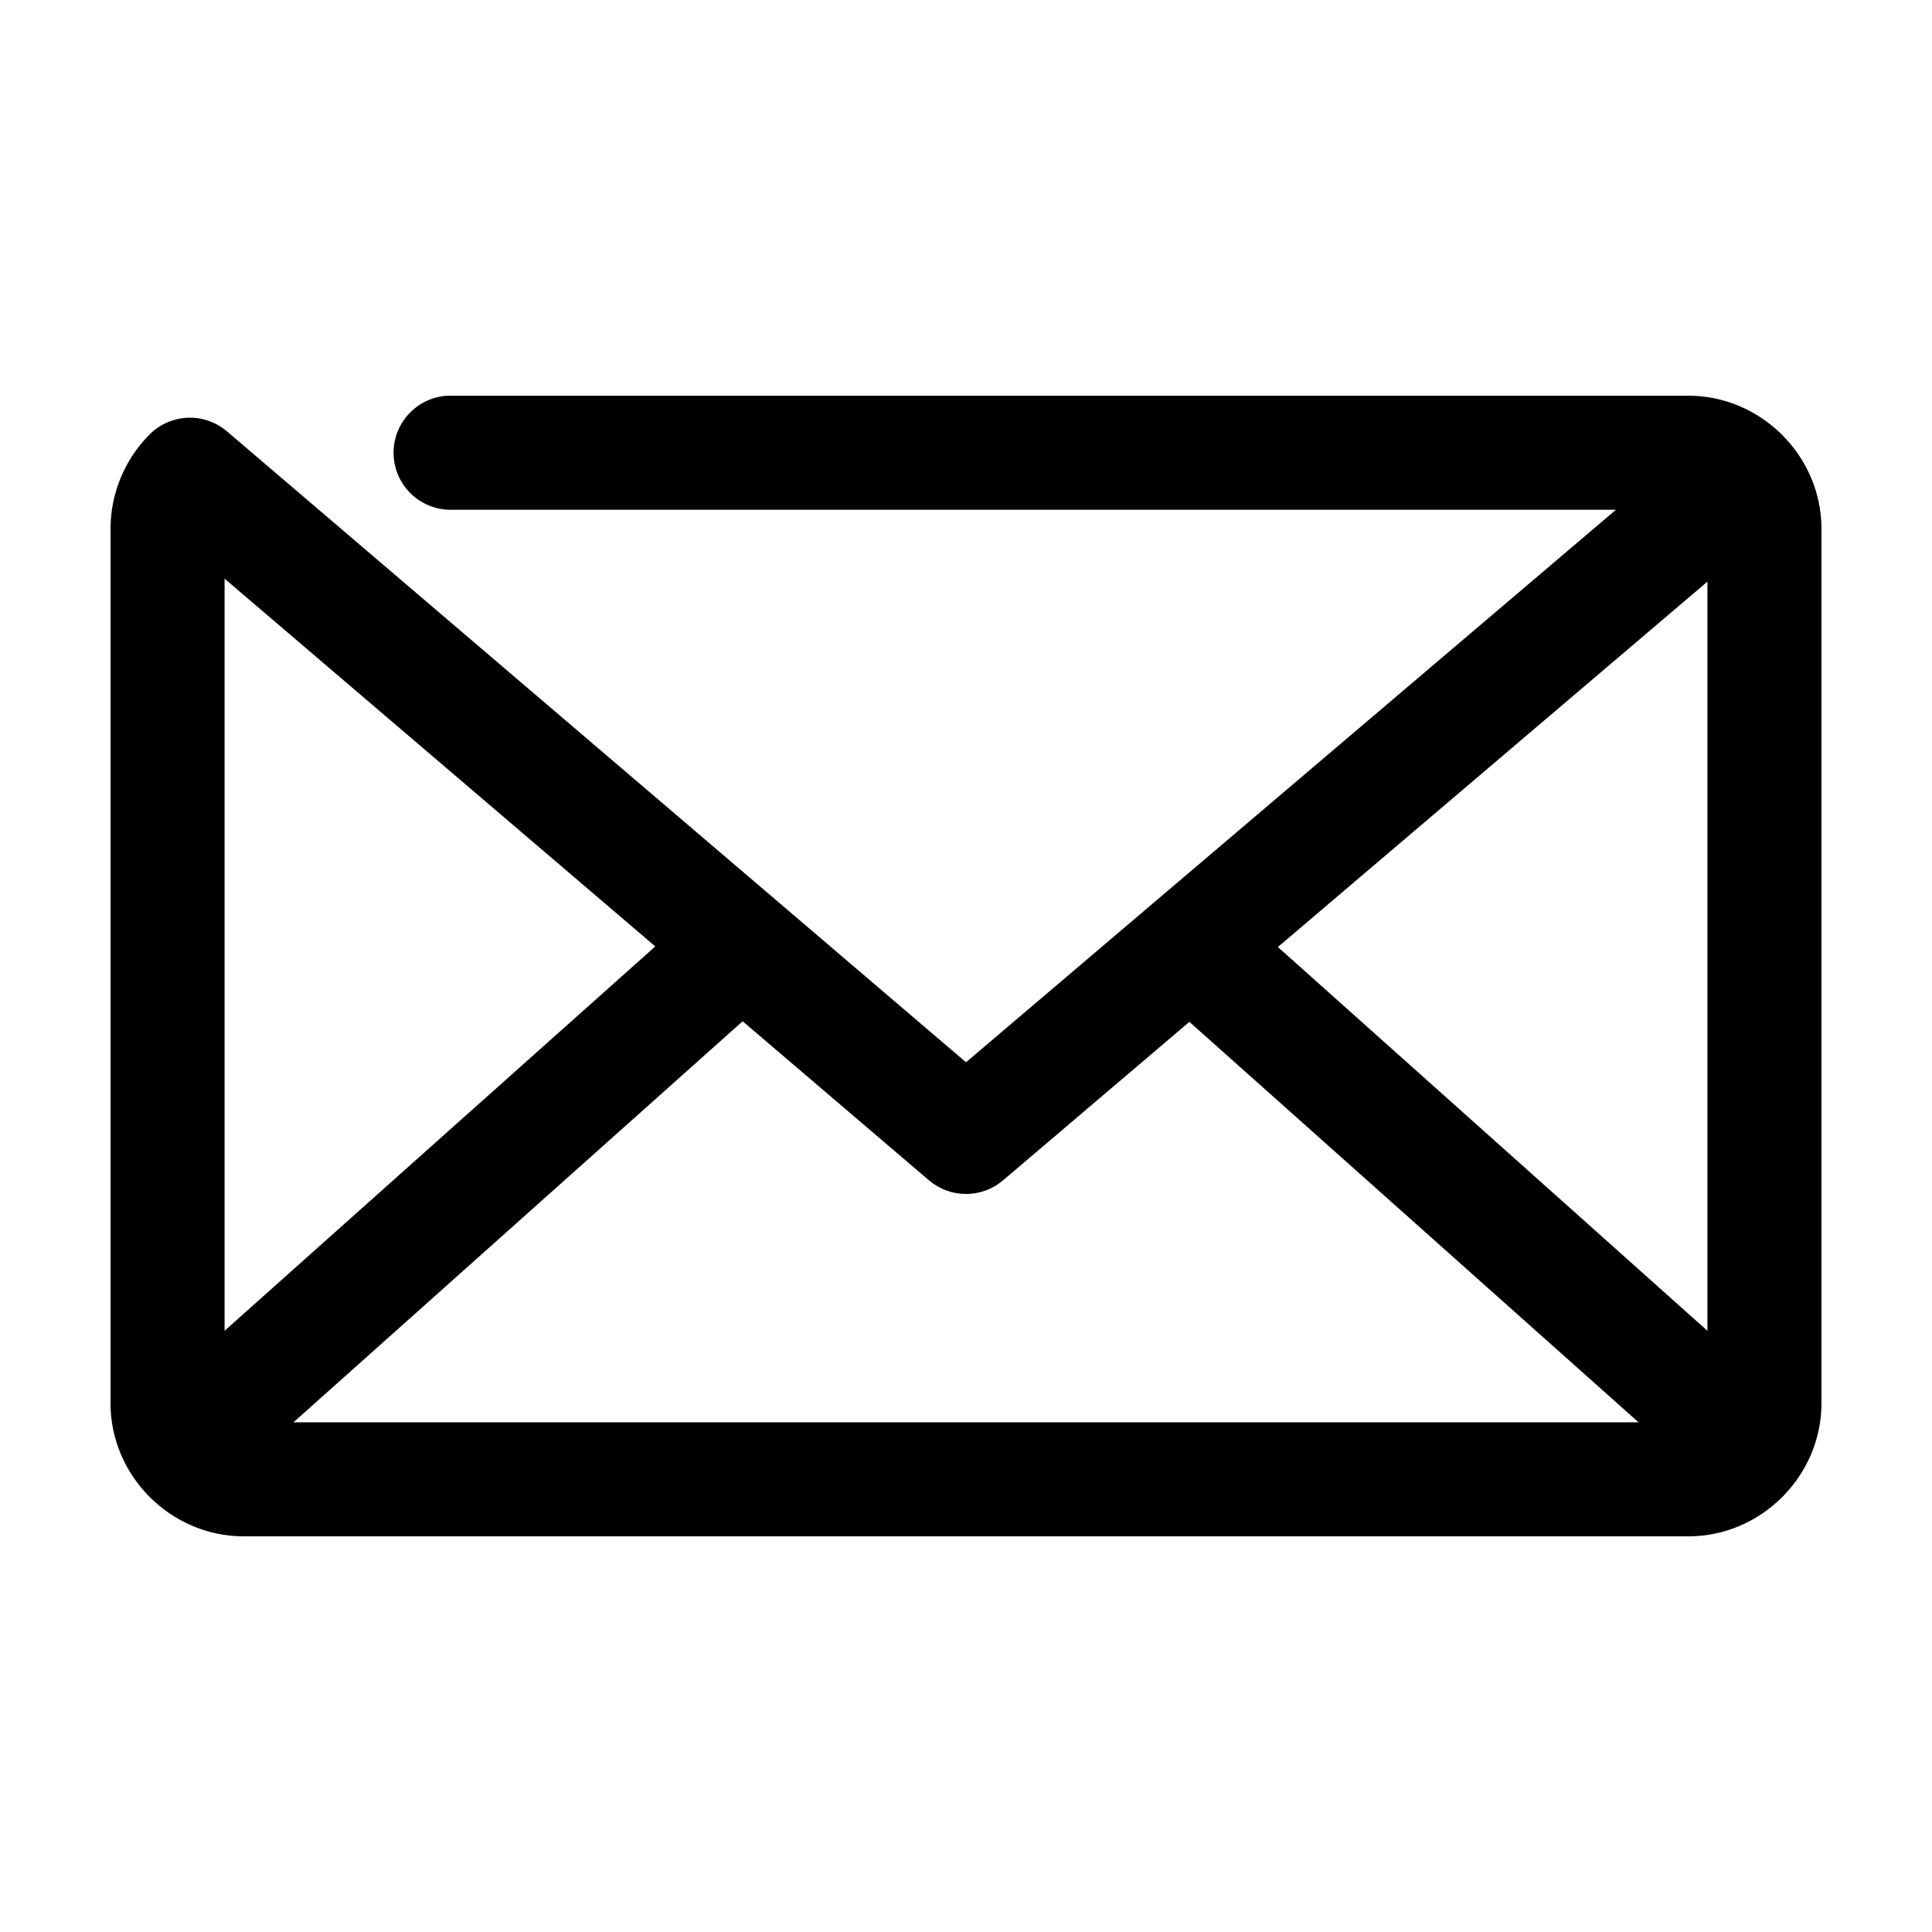
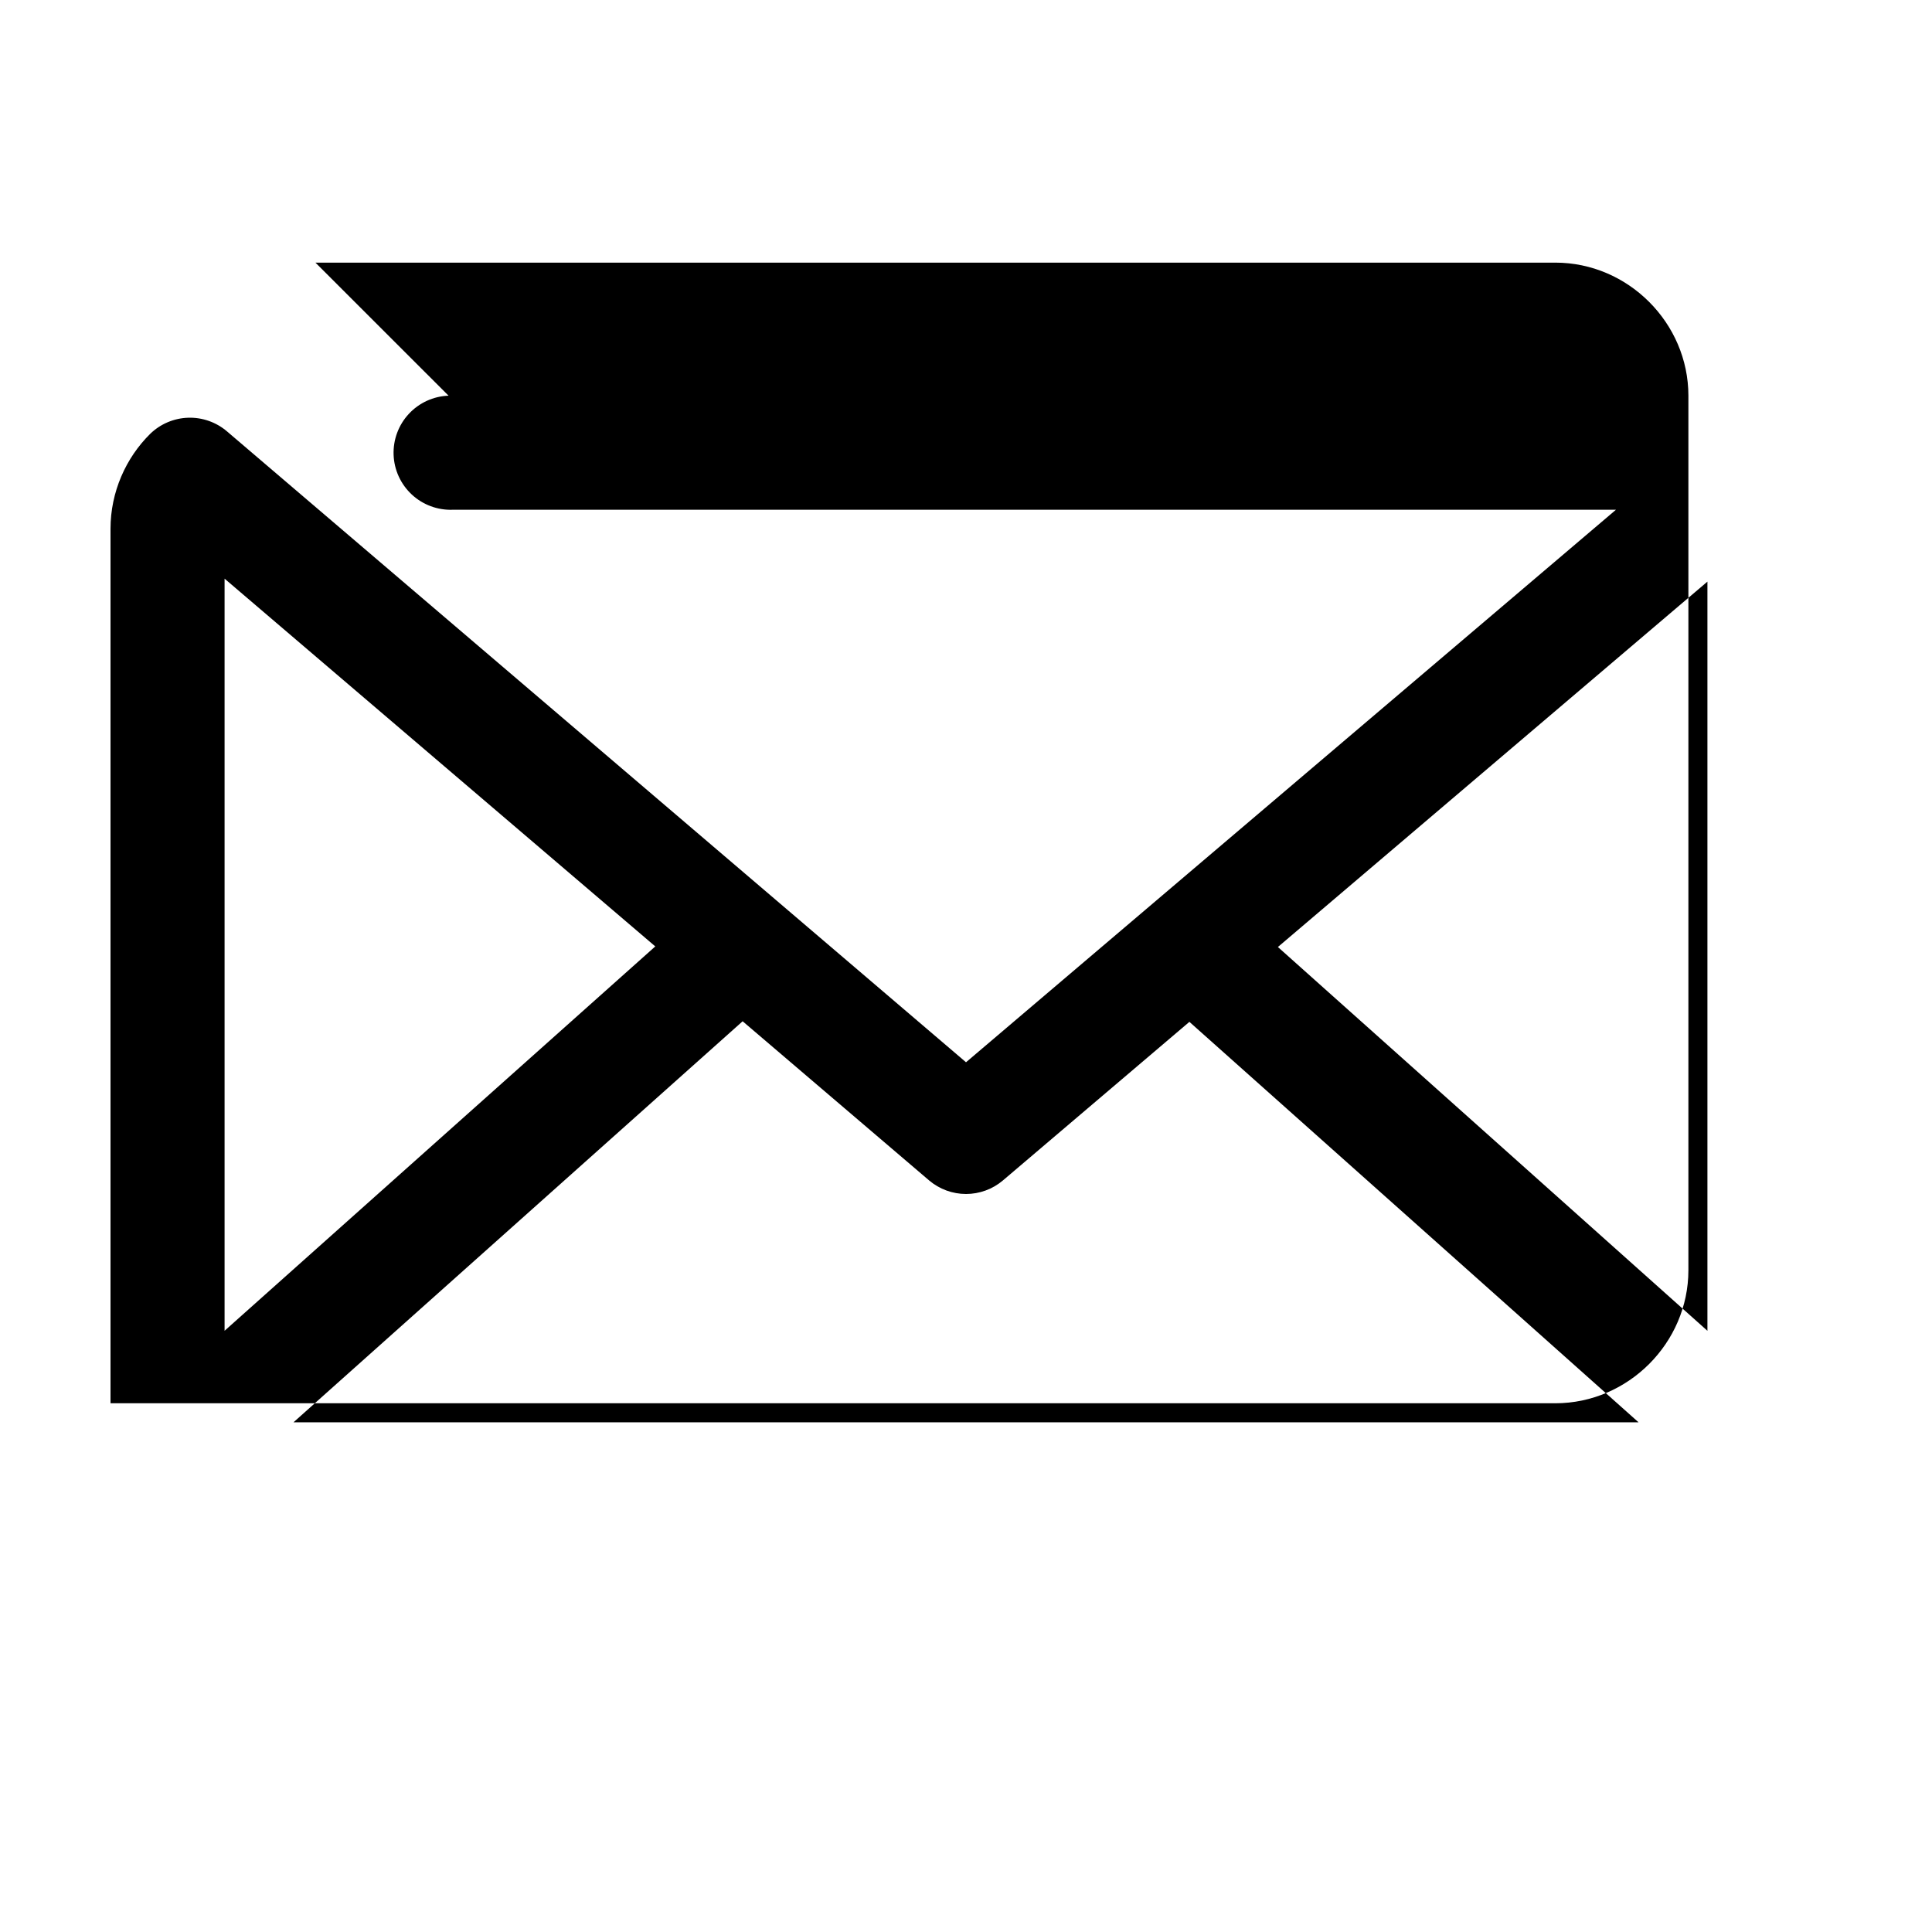
<svg xmlns="http://www.w3.org/2000/svg" fill="#000000" width="800px" height="800px" version="1.1" viewBox="144 144 512 512">
-   <path d="m262.87 248.86c-4.008 0.145-7.793 1.879-10.523 4.816-2.734 2.938-4.184 6.84-4.039 10.848 0.145 4.012 1.879 7.797 4.816 10.527s6.84 4.184 10.848 4.039h308.27l-172.24 146.42-195.86-167.2c-2.856-2.438-6.519-3.723-10.273-3.606-3.754 0.117-7.332 1.625-10.035 4.238-6.484 6.383-10.547 15.453-10.547 25.188v231.75c0 19.277 15.988 35.266 35.266 35.266h382.89c19.277 0 35.266-15.988 35.266-35.266v-231.75c0-19.273-15.988-35.266-35.266-35.266h-327.48c-0.367-0.012-0.734-0.012-1.102 0zm-59.355 48.492 114.14 97.457-114.14 101.86zm392.97 0.785v198.54l-113.83-101.71zm-255.68 116.51 49.438 42.195c2.727 2.305 6.188 3.574 9.762 3.574s7.031-1.27 9.762-3.574l49.434-42.039 119.03 106.12h-356.45z" />
+   <path d="m262.87 248.86c-4.008 0.145-7.793 1.879-10.523 4.816-2.734 2.938-4.184 6.84-4.039 10.848 0.145 4.012 1.879 7.797 4.816 10.527s6.84 4.184 10.848 4.039h308.27l-172.24 146.42-195.86-167.2c-2.856-2.438-6.519-3.723-10.273-3.606-3.754 0.117-7.332 1.625-10.035 4.238-6.484 6.383-10.547 15.453-10.547 25.188v231.75h382.89c19.277 0 35.266-15.988 35.266-35.266v-231.75c0-19.273-15.988-35.266-35.266-35.266h-327.48c-0.367-0.012-0.734-0.012-1.102 0zm-59.355 48.492 114.14 97.457-114.14 101.86zm392.97 0.785v198.54l-113.83-101.71zm-255.68 116.51 49.438 42.195c2.727 2.305 6.188 3.574 9.762 3.574s7.031-1.27 9.762-3.574l49.434-42.039 119.03 106.12h-356.45z" />
</svg>